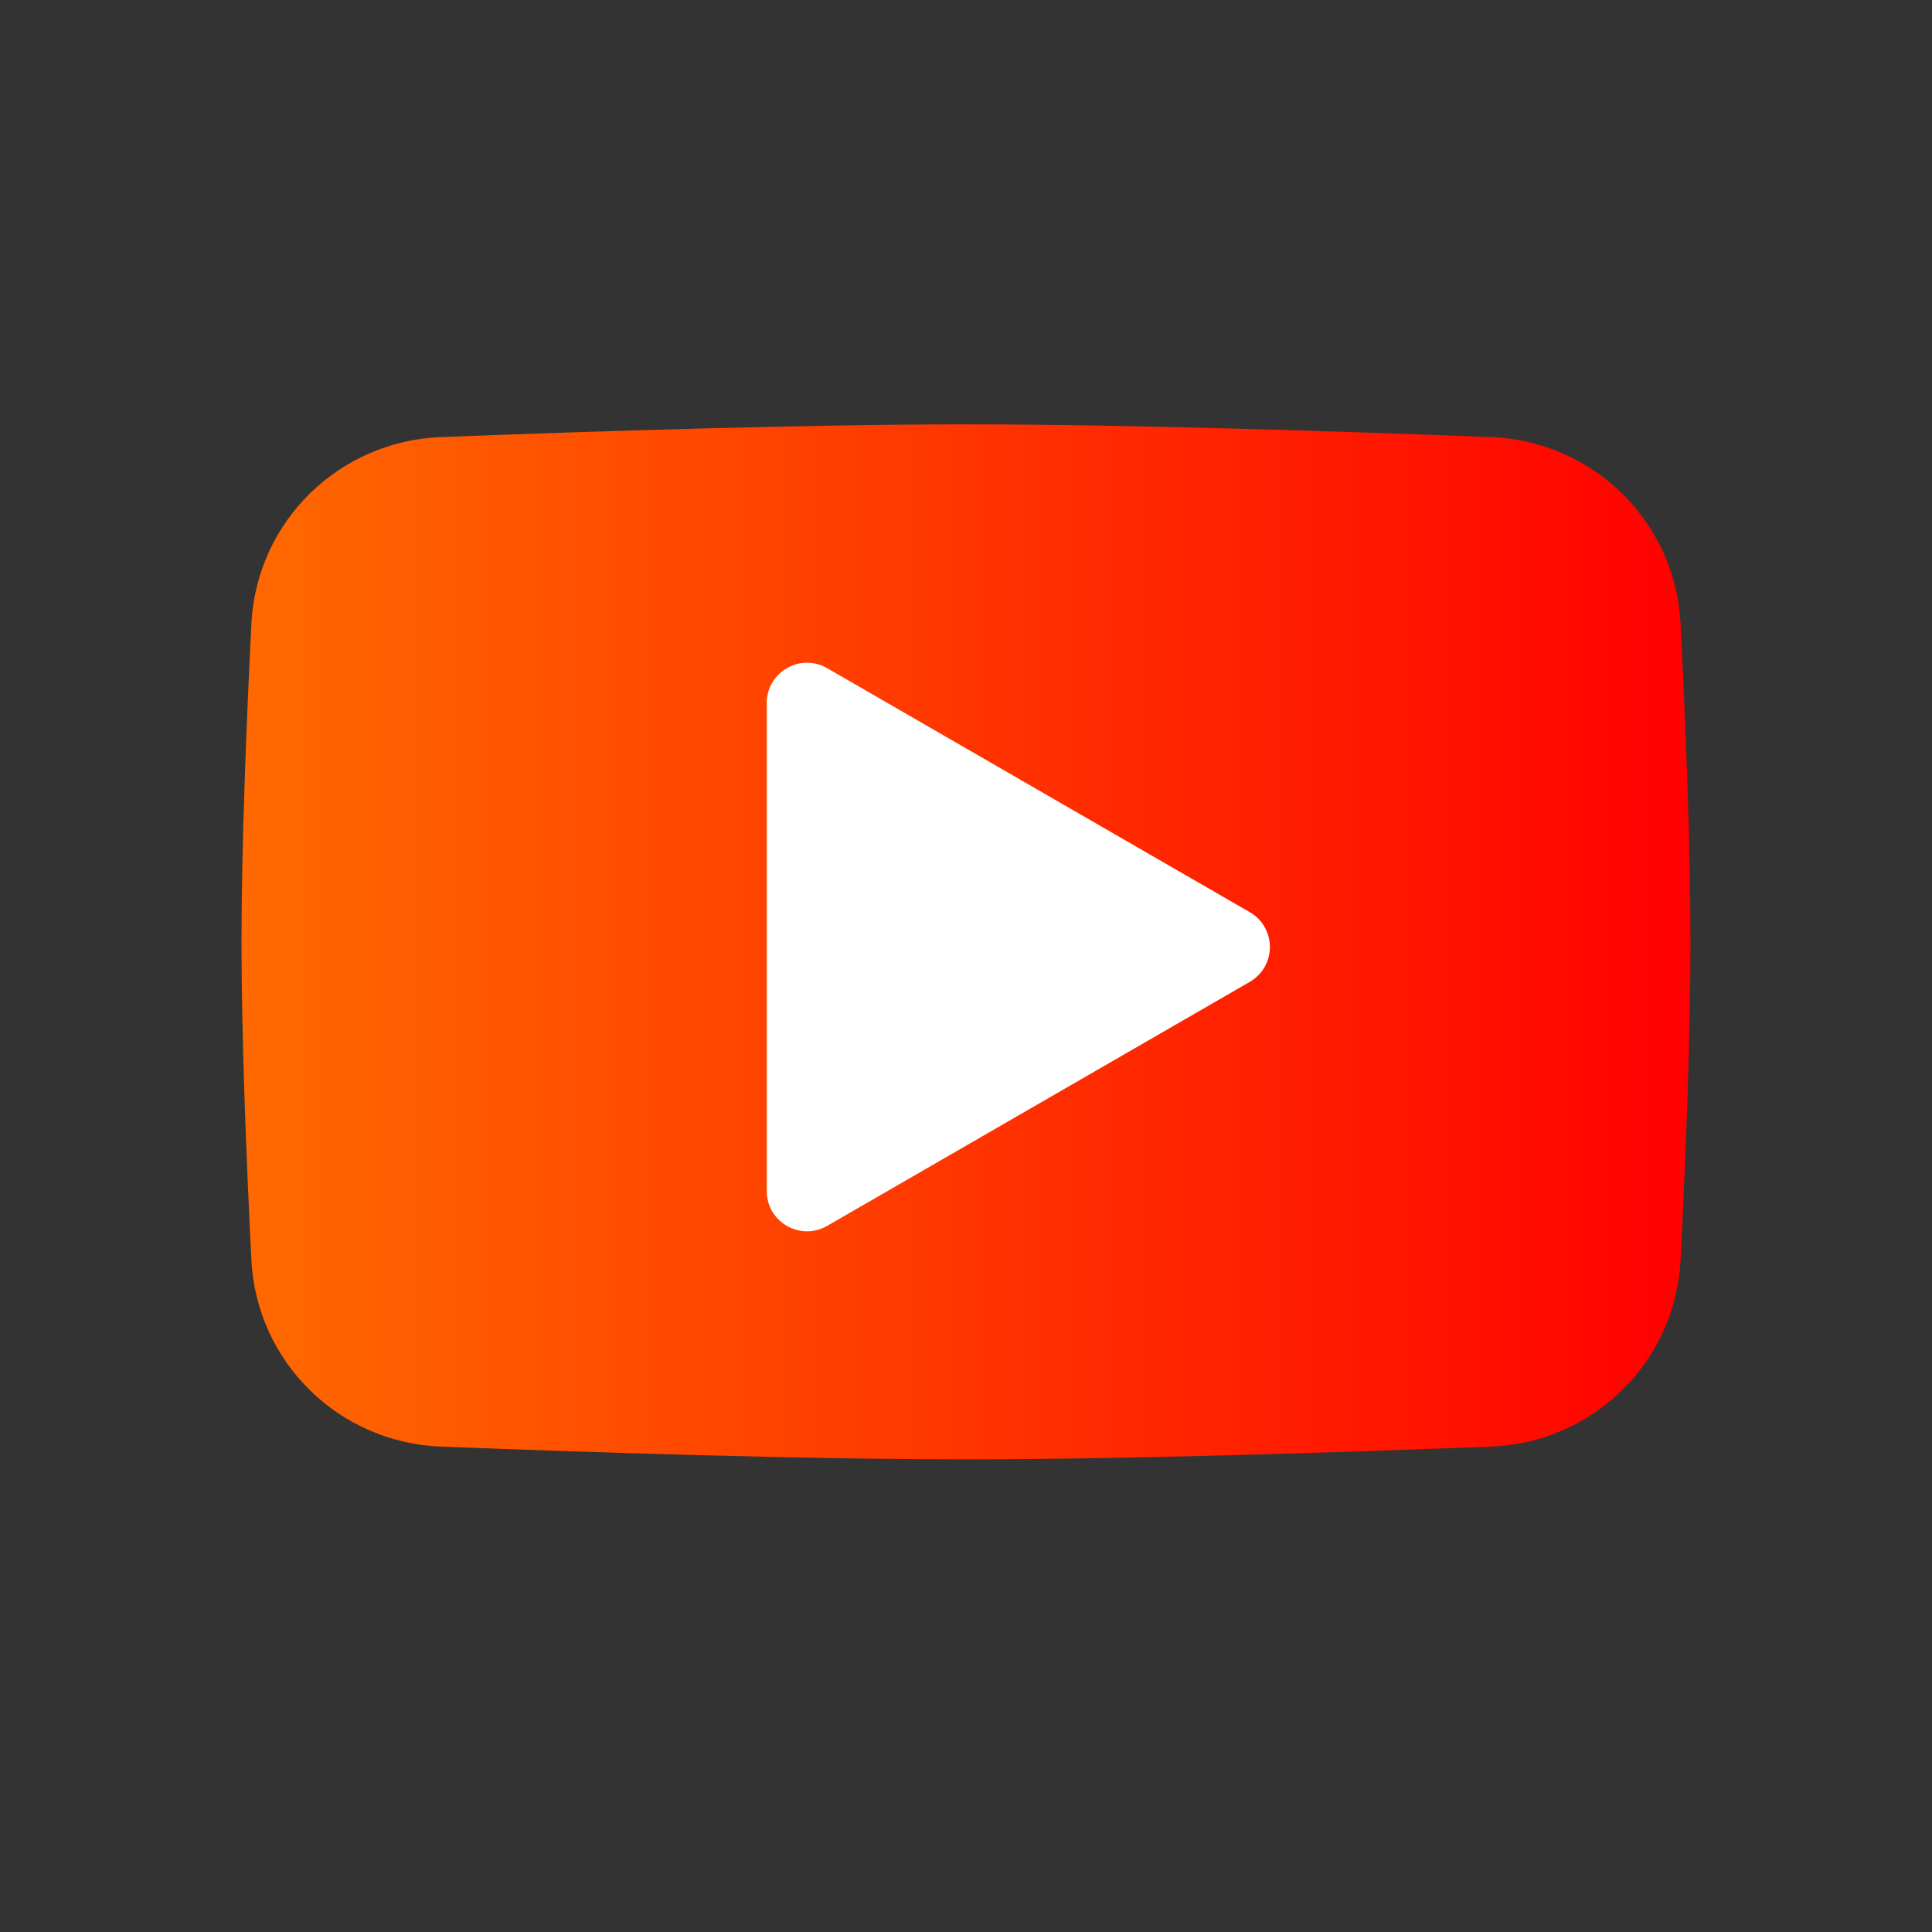
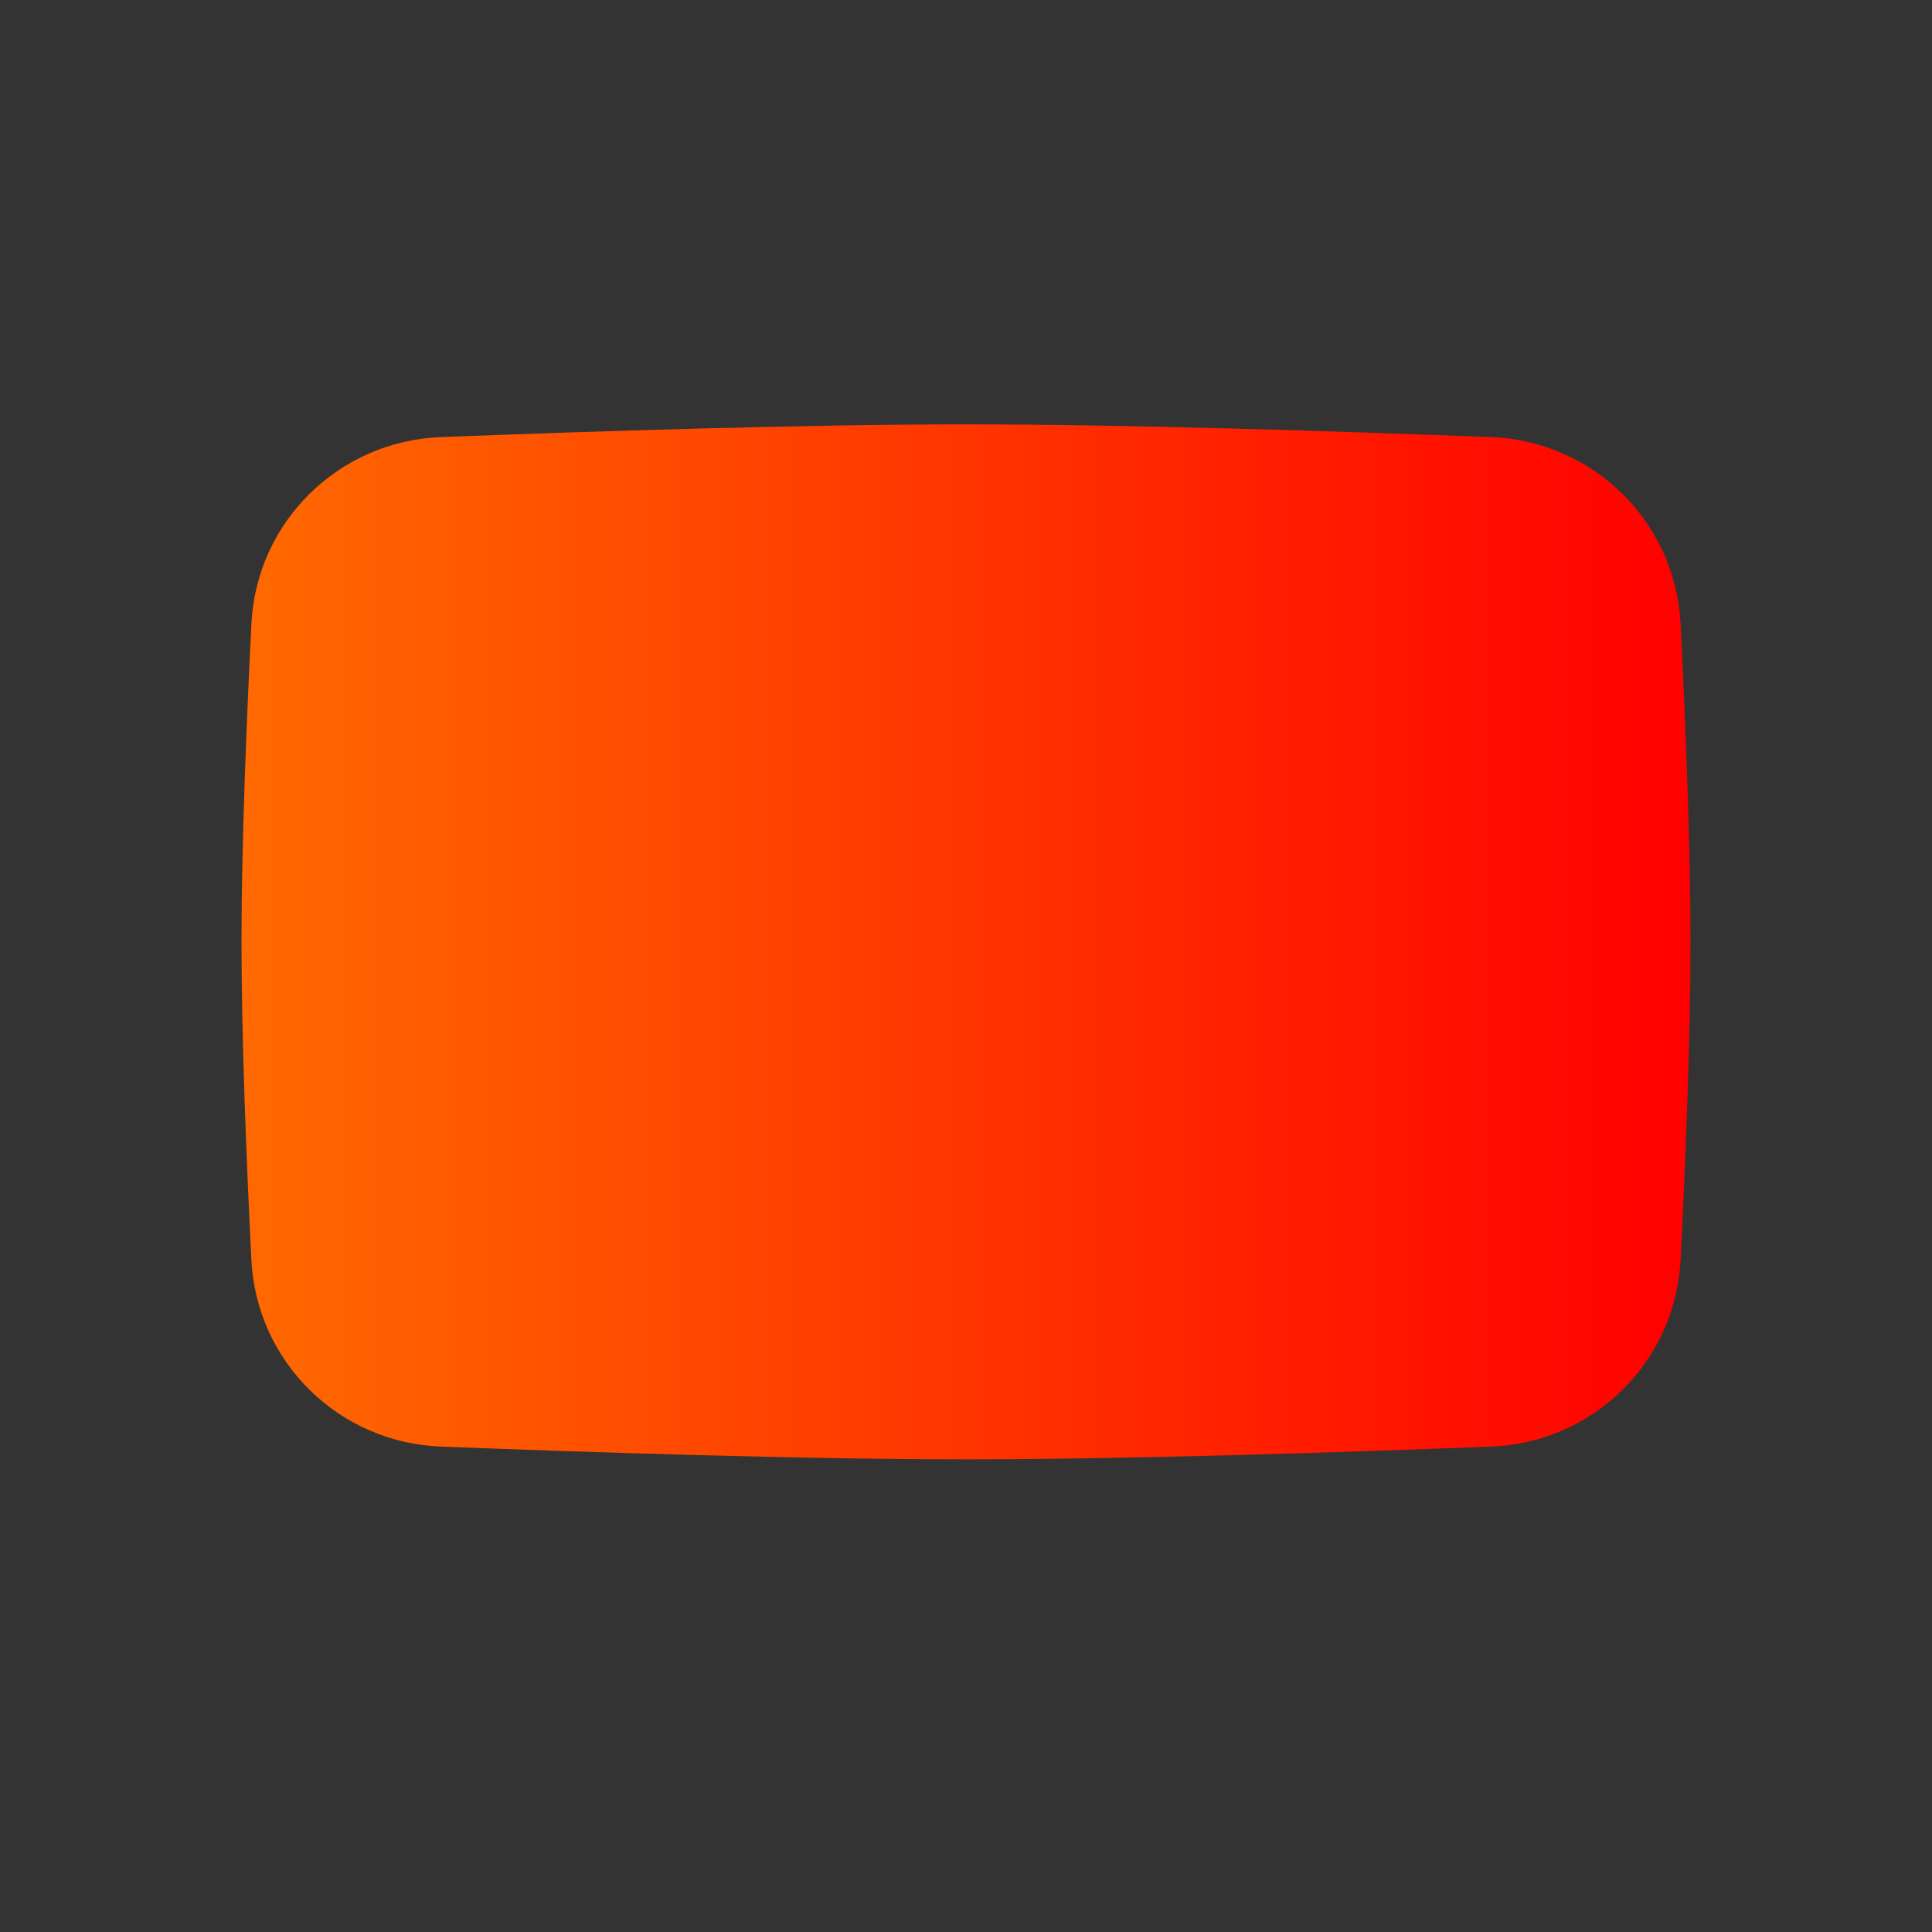
<svg xmlns="http://www.w3.org/2000/svg" fill="none" height="240" viewBox="0 0 240 240" width="240">
  <rect x="0" y="0" width="240" height="240" fill="#333333" stroke="none" />
  <linearGradient id="a" gradientUnits="userSpaceOnUse" x1="30" x2="210" y1="52.714" y2="52.714">
    <stop offset="0" stop-color="#ff6900" />
    <stop offset="1" stop-color="#f00" />
  </linearGradient>
  <path d="m31.228 77.504c.635-12.695 10.848-22.718 23.55-23.208 18.592-.717 45.191-1.582 65.222-1.582 20.031 0 46.629.866 65.222 1.582 12.701.49 22.915 10.513 23.55 23.208.617 12.351 1.228 27.575 1.228 39.496s-.611 27.145-1.228 39.495c-.635 12.696-10.849 22.719-23.55 23.208-18.593.717-45.191 1.583-65.222 1.583-20.031 0-46.629-.866-65.222-1.583-12.701-.489-22.915-10.512-23.55-23.208-.618-12.35-1.228-27.574-1.228-39.495s.611-27.145 1.228-39.496z" fill="url(#a)" />
-   <path d="m155.25 113.313c3.333 1.924 3.333 6.735 0 8.66l-52.5 30.311c-3.333 1.924-7.5-.481-7.5-4.33v-60.622c0-3.849 4.167-6.255 7.5-4.33z" fill="#fff" />
</svg>